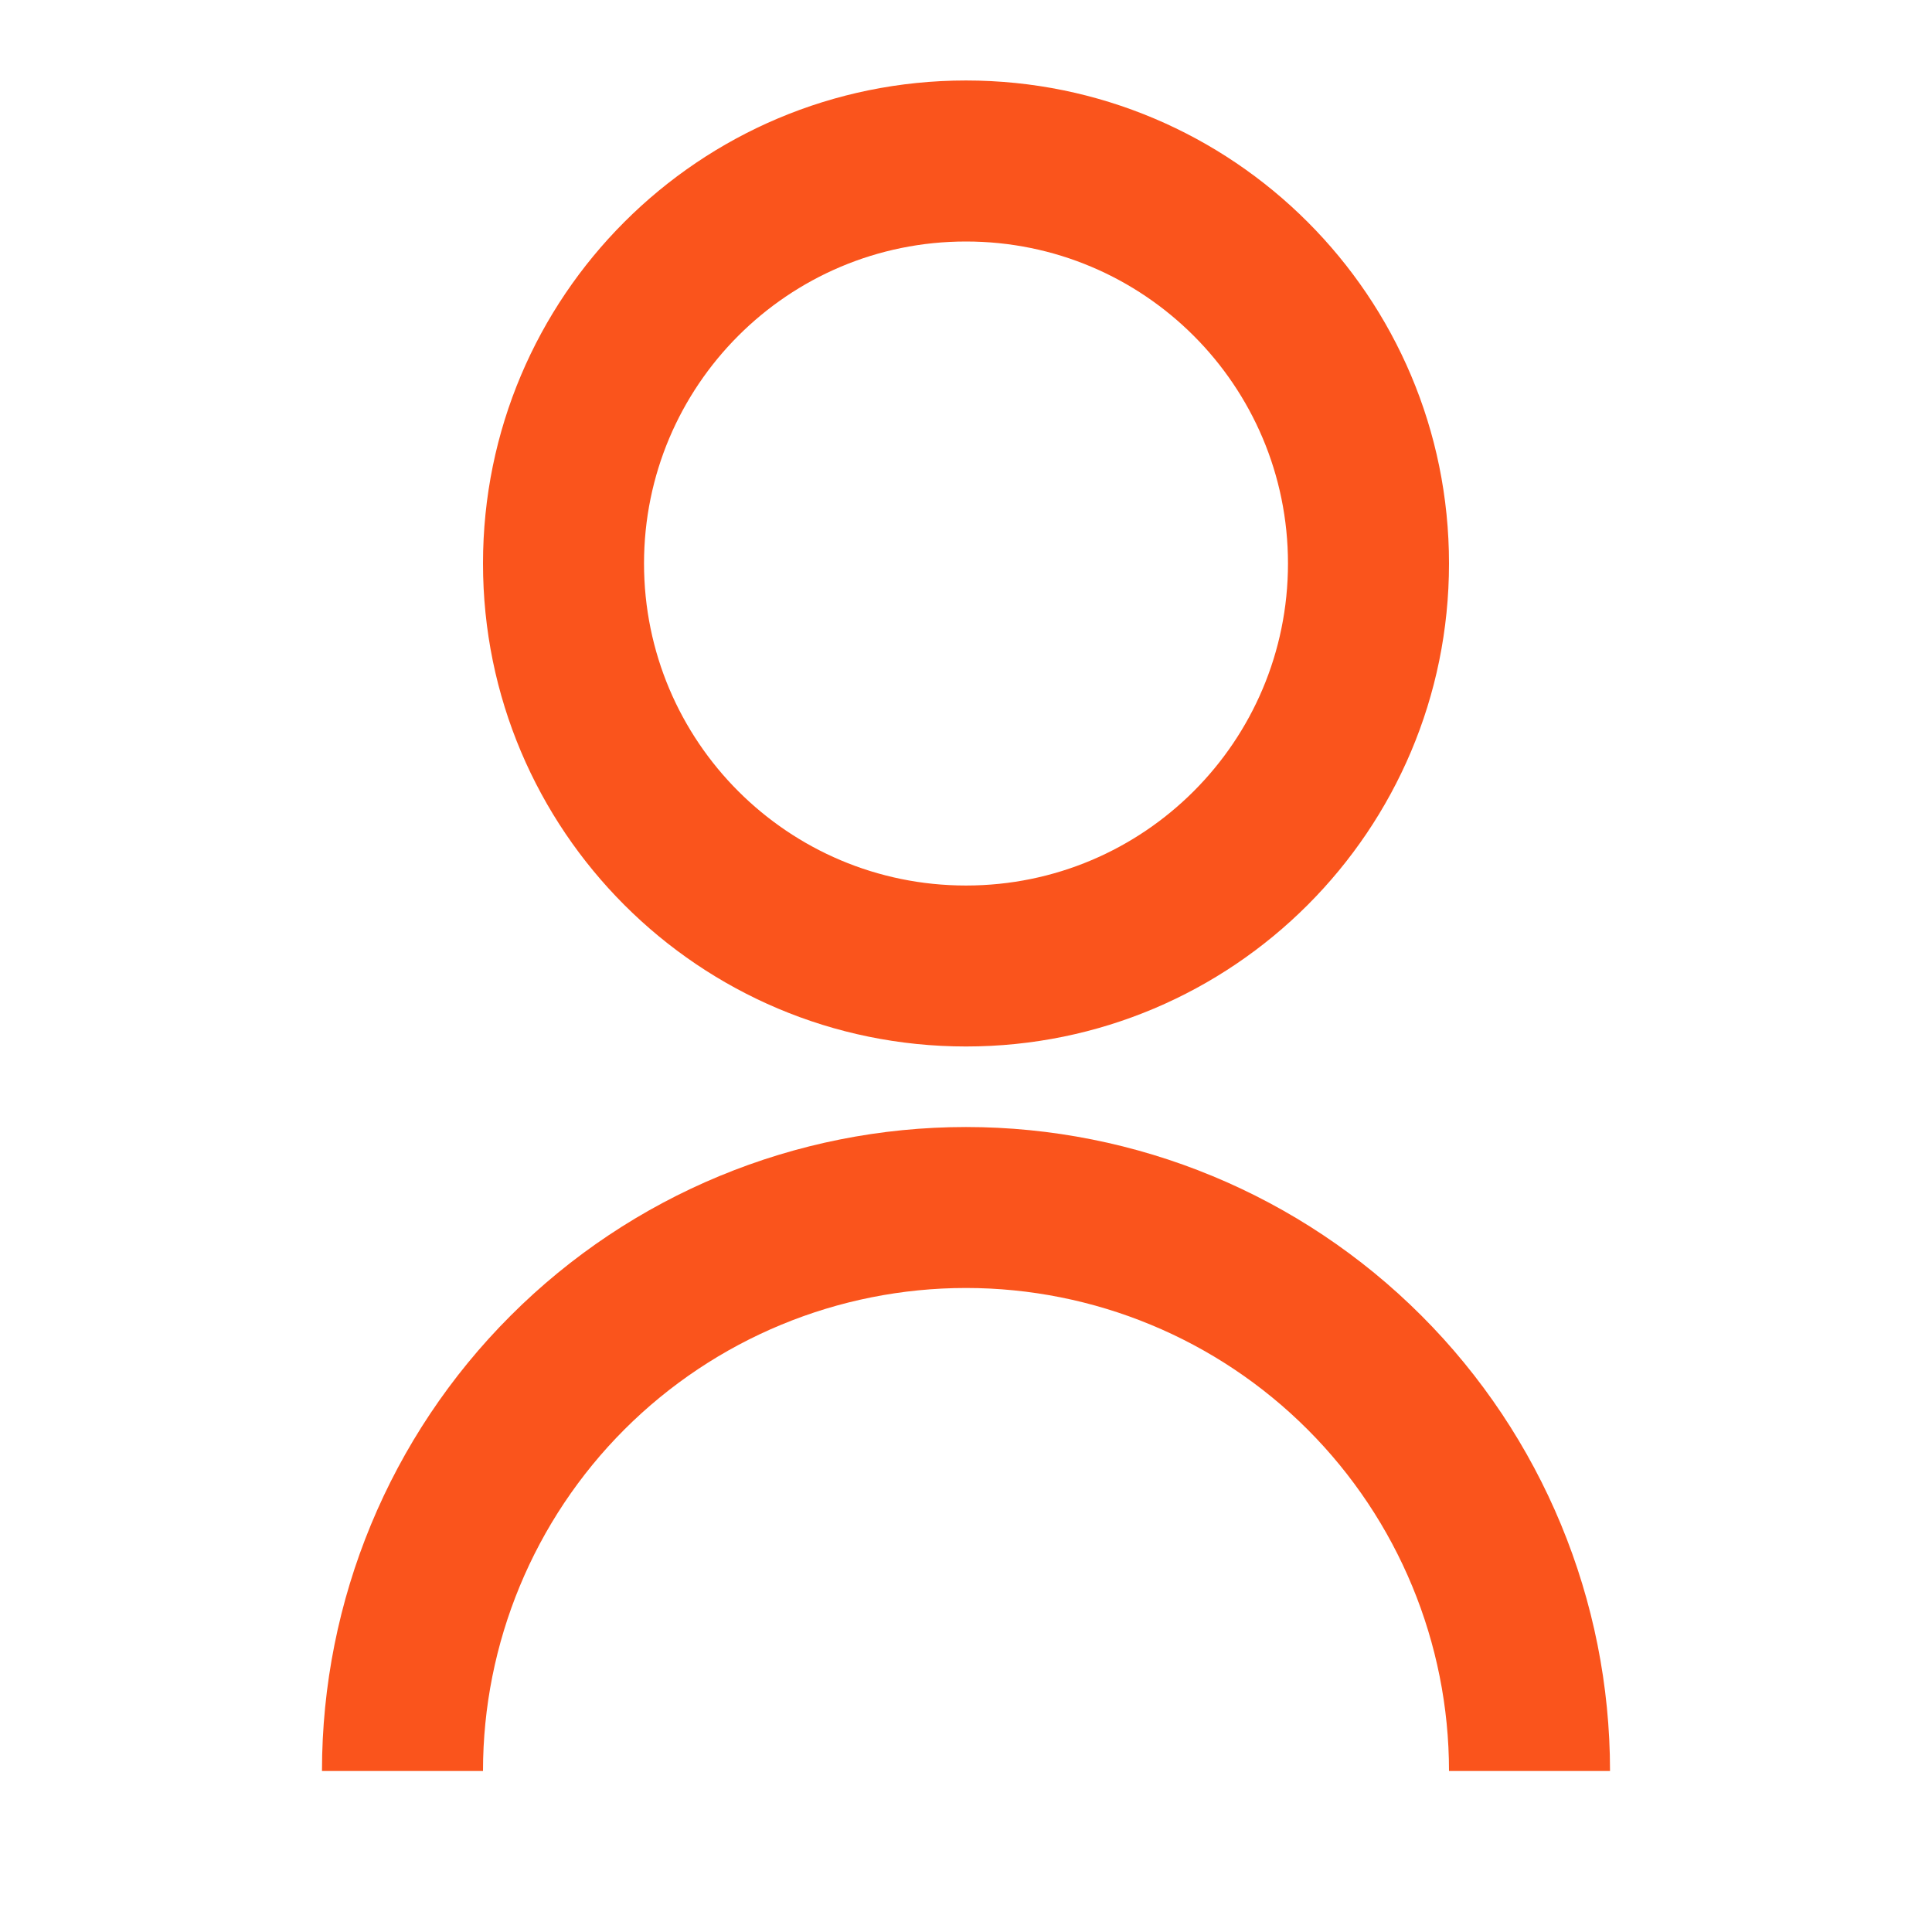
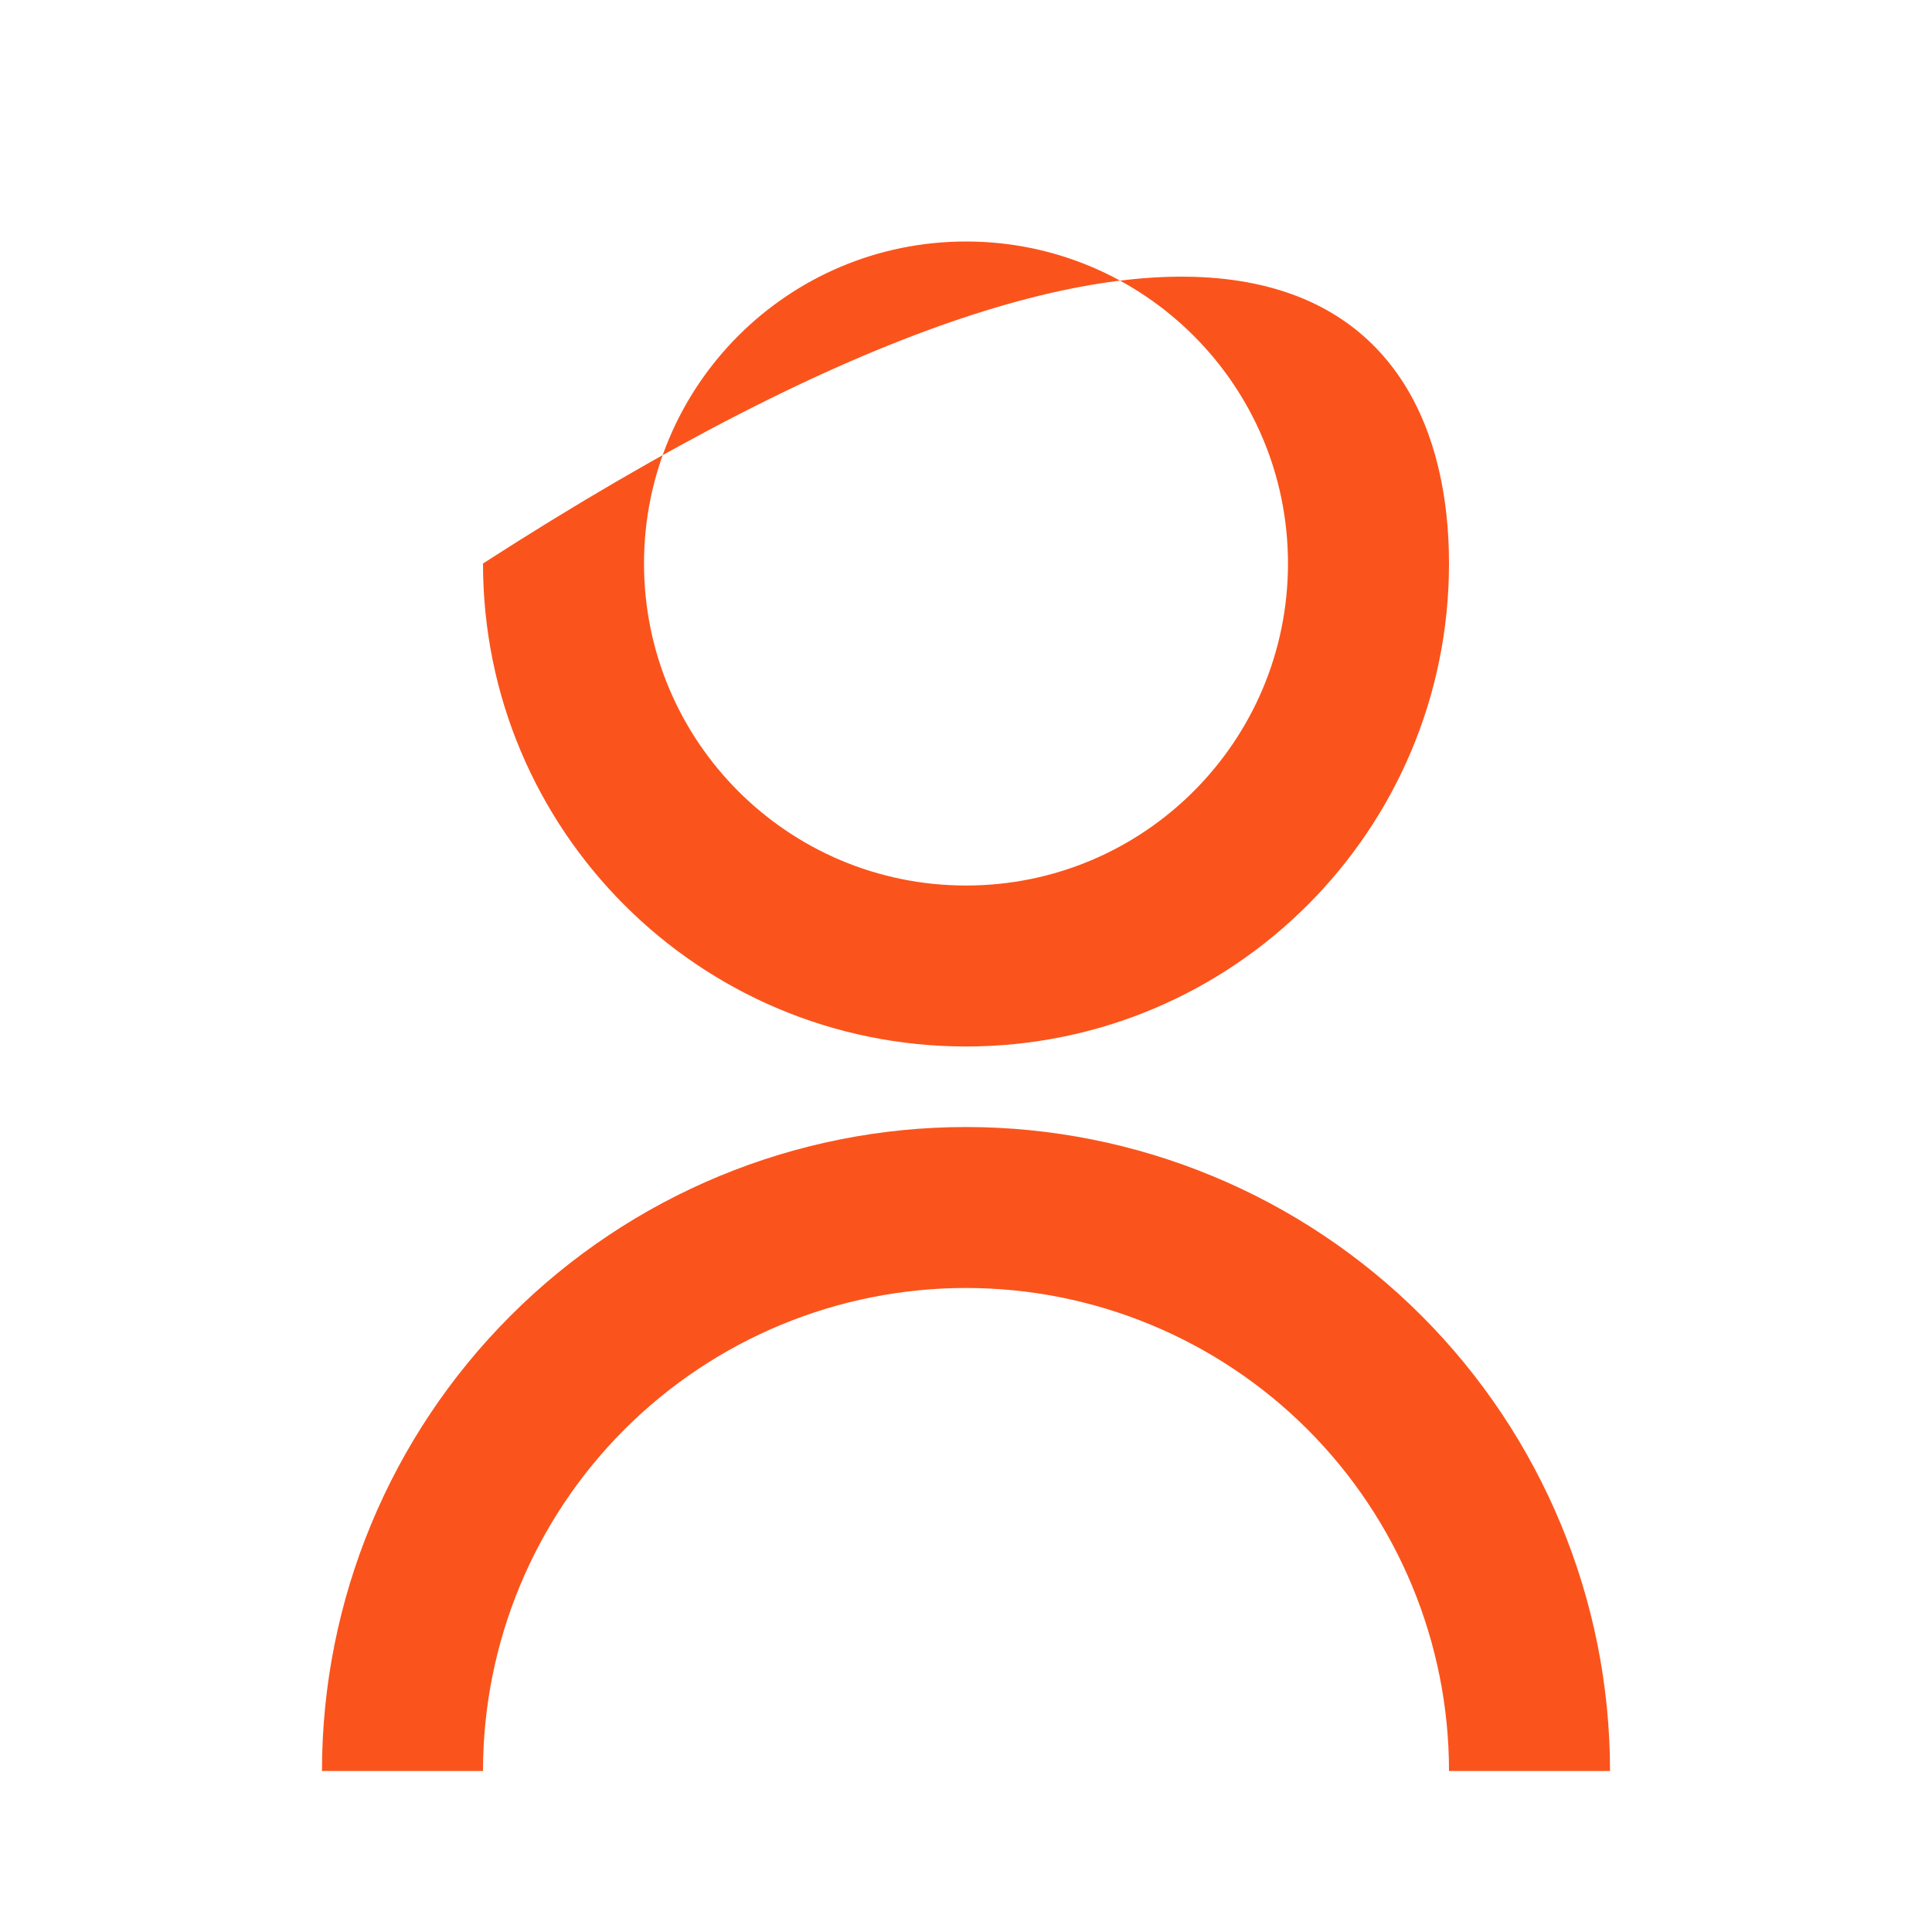
<svg xmlns="http://www.w3.org/2000/svg" width="32" height="32" viewBox="0 0 32 32" fill="none">
-   <path d="M5.333 29.333C5.333 26.504 6.457 23.791 8.458 21.791C10.458 19.79 13.171 18.667 16 18.667C18.829 18.667 21.542 19.79 23.543 21.791C25.543 23.791 26.667 26.504 26.667 29.333H24C24 27.212 23.157 25.177 21.657 23.676C20.157 22.176 18.122 21.333 16 21.333C13.878 21.333 11.844 22.176 10.343 23.676C8.843 25.177 8 27.212 8 29.333H5.333ZM16 17.333C11.58 17.333 8 13.753 8 9.333C8 4.913 11.58 1.333 16 1.333C20.42 1.333 24 4.913 24 9.333C24 13.753 20.42 17.333 16 17.333ZM16 14.667C18.947 14.667 21.333 12.28 21.333 9.333C21.333 6.387 18.947 4 16 4C13.053 4 10.667 6.387 10.667 9.333C10.667 12.28 13.053 14.667 16 14.667Z" fill="#FA541C" />
+   <path d="M5.333 29.333C5.333 26.504 6.457 23.791 8.458 21.791C10.458 19.79 13.171 18.667 16 18.667C18.829 18.667 21.542 19.79 23.543 21.791C25.543 23.791 26.667 26.504 26.667 29.333H24C24 27.212 23.157 25.177 21.657 23.676C20.157 22.176 18.122 21.333 16 21.333C13.878 21.333 11.844 22.176 10.343 23.676C8.843 25.177 8 27.212 8 29.333H5.333ZM16 17.333C11.58 17.333 8 13.753 8 9.333C20.42 1.333 24 4.913 24 9.333C24 13.753 20.42 17.333 16 17.333ZM16 14.667C18.947 14.667 21.333 12.28 21.333 9.333C21.333 6.387 18.947 4 16 4C13.053 4 10.667 6.387 10.667 9.333C10.667 12.28 13.053 14.667 16 14.667Z" fill="#FA541C" />
</svg>